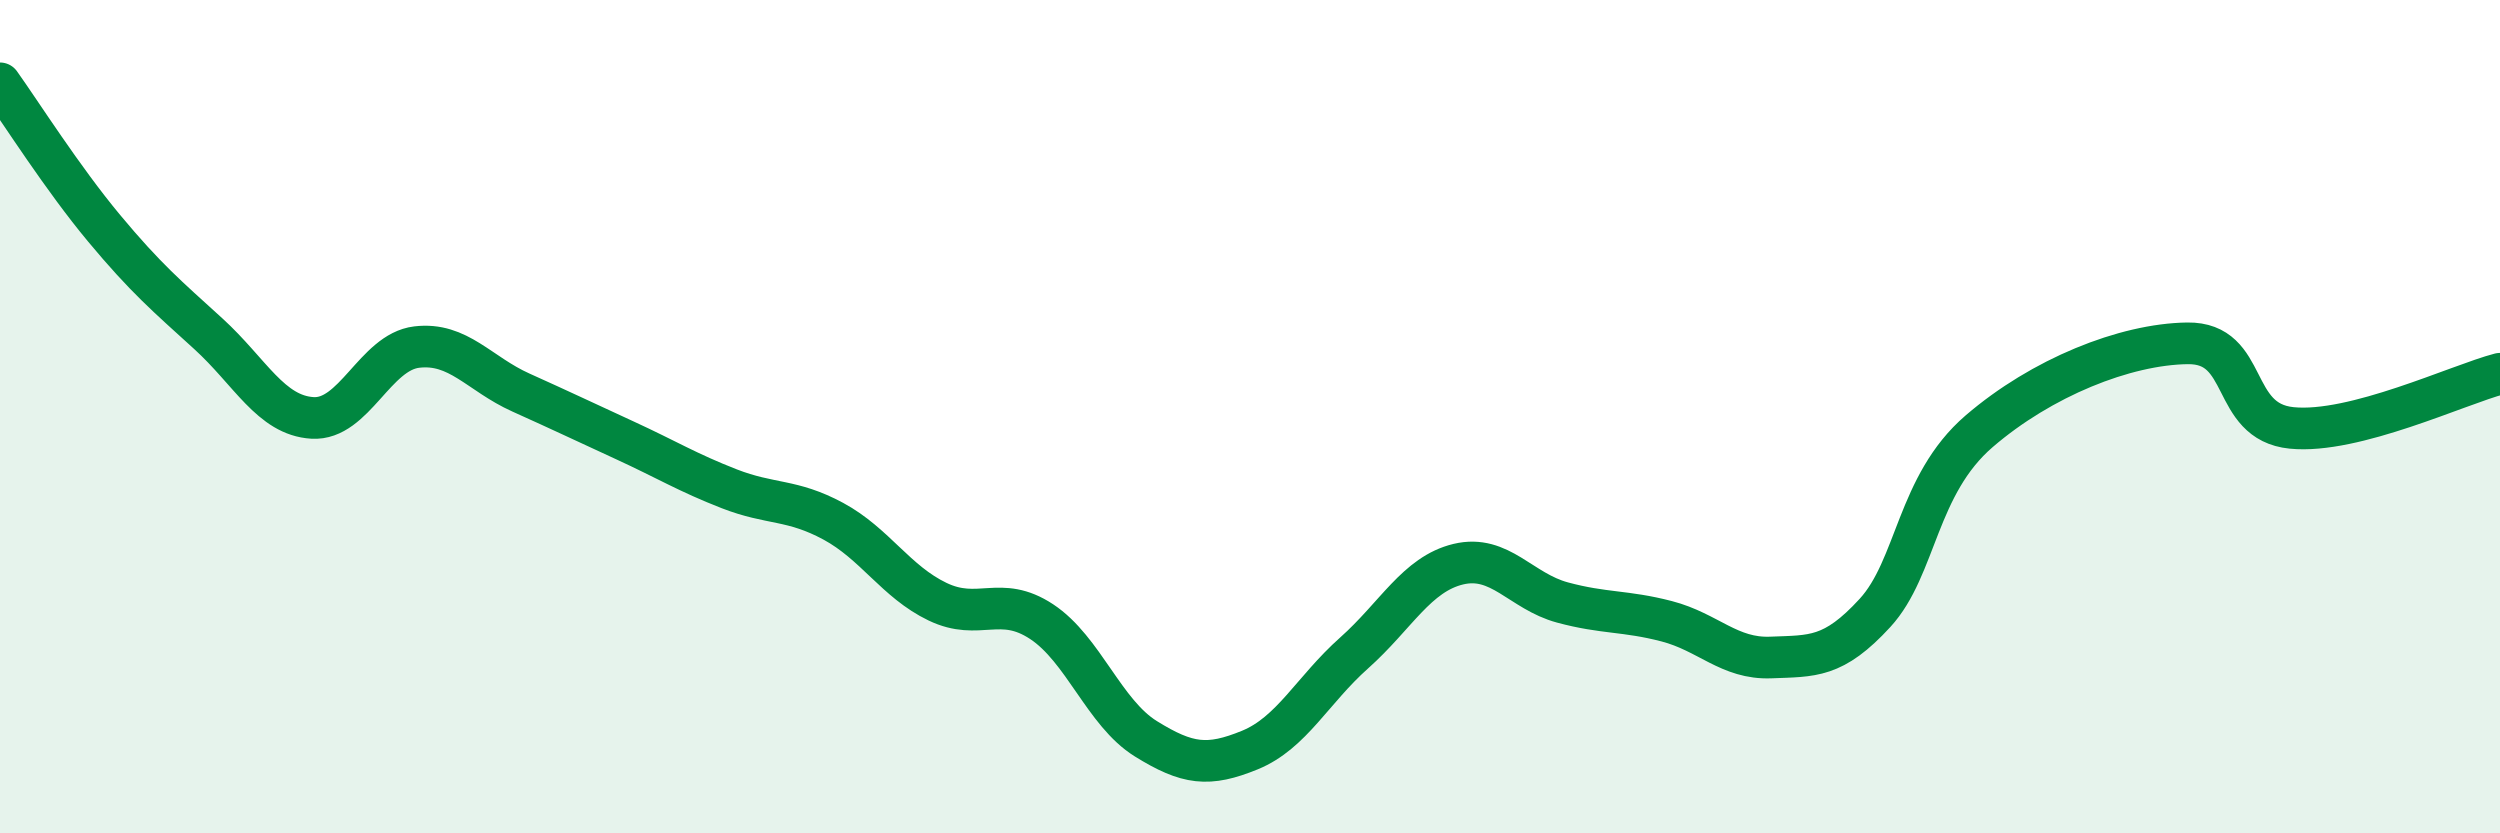
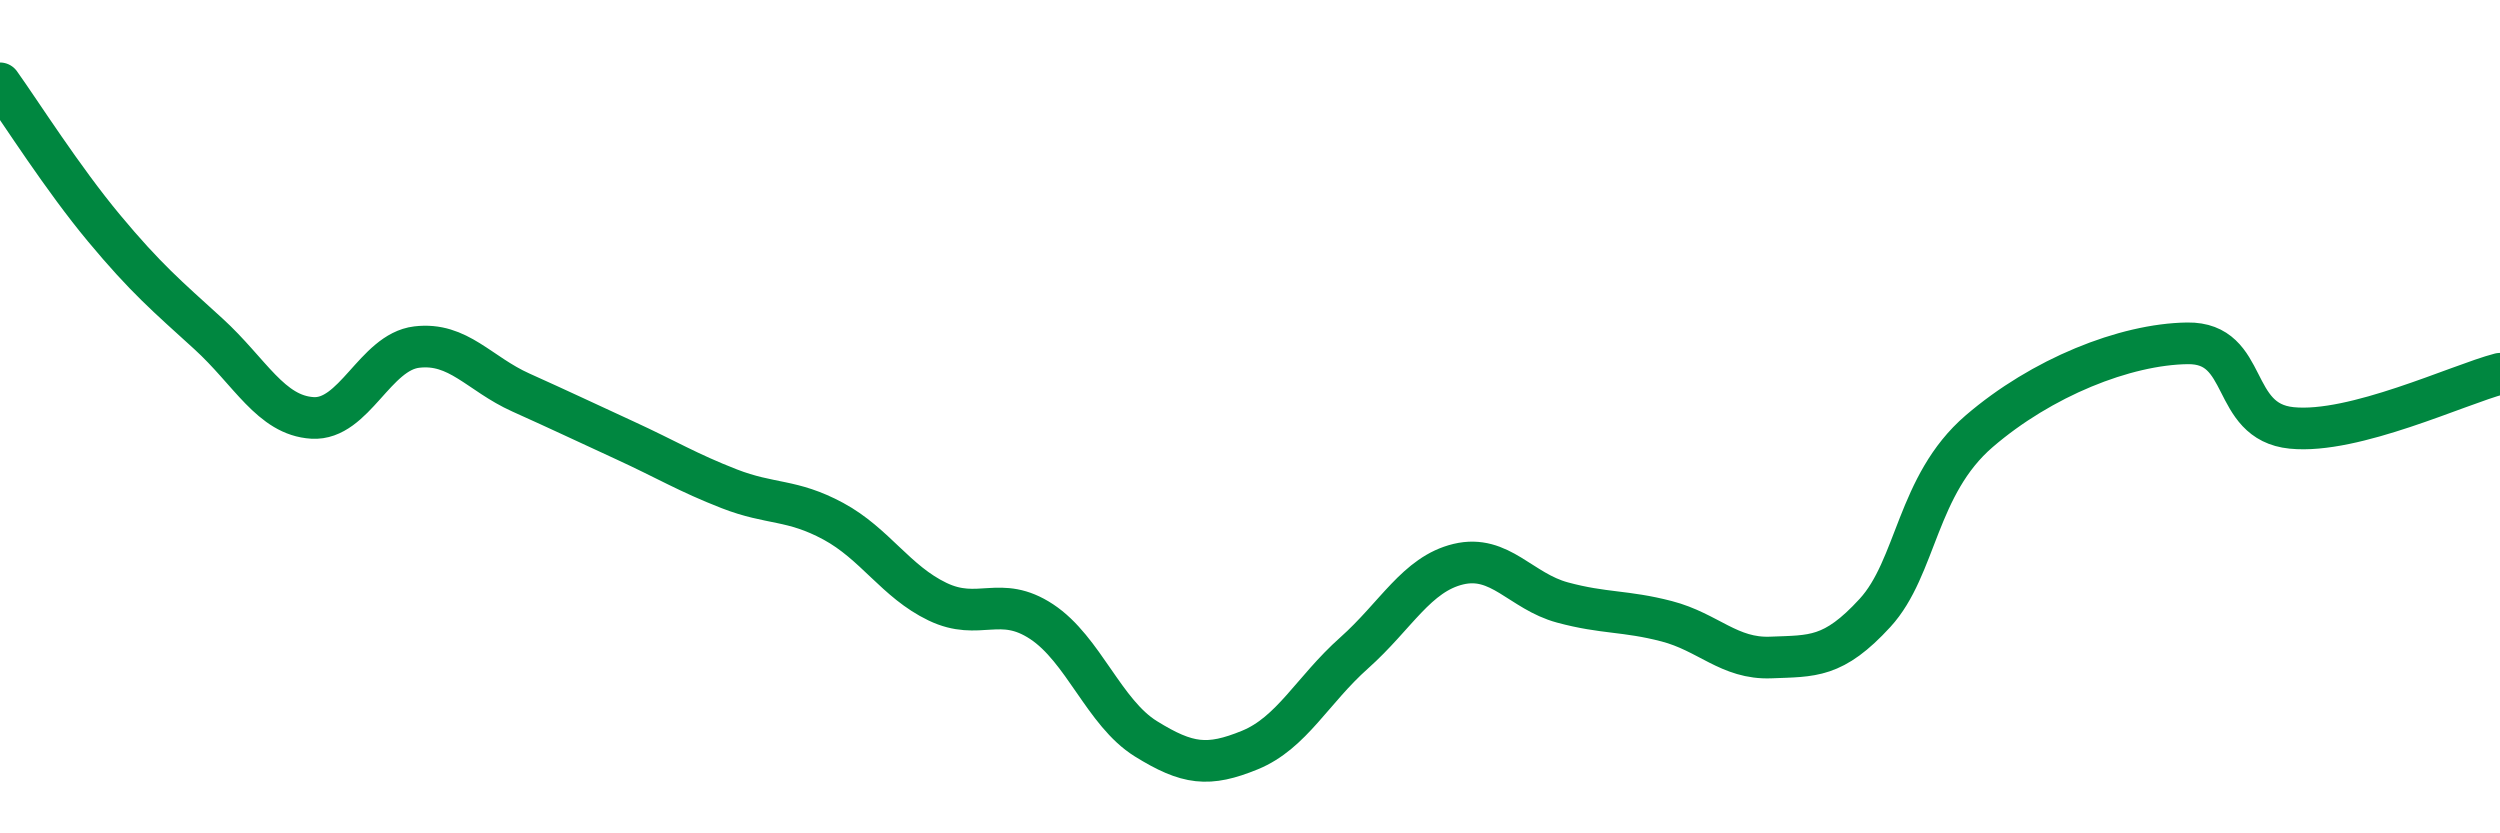
<svg xmlns="http://www.w3.org/2000/svg" width="60" height="20" viewBox="0 0 60 20">
-   <path d="M 0,2 C 0.5,2.7 1.5,4.28 2.5,5.48 C 3.5,6.68 4,7.1 5,8.01 C 6,8.92 6.5,9.97 7.5,10.03 C 8.5,10.09 9,8.45 10,8.33 C 11,8.21 11.5,8.97 12.5,9.42 C 13.5,9.87 14,10.11 15,10.57 C 16,11.03 16.5,11.34 17.5,11.73 C 18.5,12.12 19,11.97 20,12.51 C 21,13.05 21.5,13.96 22.5,14.44 C 23.5,14.92 24,14.26 25,14.92 C 26,15.58 26.5,17.11 27.5,17.73 C 28.5,18.35 29,18.41 30,18 C 31,17.59 31.5,16.56 32.5,15.67 C 33.5,14.78 34,13.78 35,13.54 C 36,13.3 36.5,14.19 37.5,14.46 C 38.5,14.73 39,14.65 40,14.91 C 41,15.17 41.5,15.82 42.5,15.78 C 43.5,15.74 44,15.8 45,14.71 C 46,13.62 46,11.64 47.5,10.35 C 49,9.06 51,8.26 52.5,8.24 C 54,8.22 53.5,10.12 55,10.27 C 56.5,10.42 59,9.23 60,8.97L60 20L0 20Z" fill="#008740" opacity="0.1" stroke-linecap="round" stroke-linejoin="round" />
  <path d="M 0,2 C 0.5,2.7 1.5,4.28 2.5,5.48 C 3.5,6.68 4,7.1 5,8.01 C 6,8.92 6.5,9.97 7.5,10.03 C 8.5,10.09 9,8.45 10,8.33 C 11,8.21 11.5,8.97 12.5,9.42 C 13.5,9.87 14,10.11 15,10.57 C 16,11.03 16.5,11.34 17.5,11.73 C 18.5,12.12 19,11.97 20,12.51 C 21,13.05 21.5,13.96 22.5,14.44 C 23.5,14.92 24,14.26 25,14.92 C 26,15.58 26.5,17.11 27.5,17.73 C 28.5,18.35 29,18.41 30,18 C 31,17.59 31.5,16.56 32.5,15.67 C 33.5,14.78 34,13.78 35,13.54 C 36,13.3 36.5,14.19 37.5,14.46 C 38.5,14.73 39,14.65 40,14.91 C 41,15.17 41.5,15.82 42.5,15.78 C 43.5,15.74 44,15.8 45,14.71 C 46,13.62 46,11.64 47.5,10.35 C 49,9.06 51,8.26 52.5,8.24 C 54,8.22 53.5,10.12 55,10.27 C 56.5,10.42 59,9.23 60,8.97" stroke="#008740" stroke-width="1" fill="none" stroke-linecap="round" stroke-linejoin="round" />
</svg>